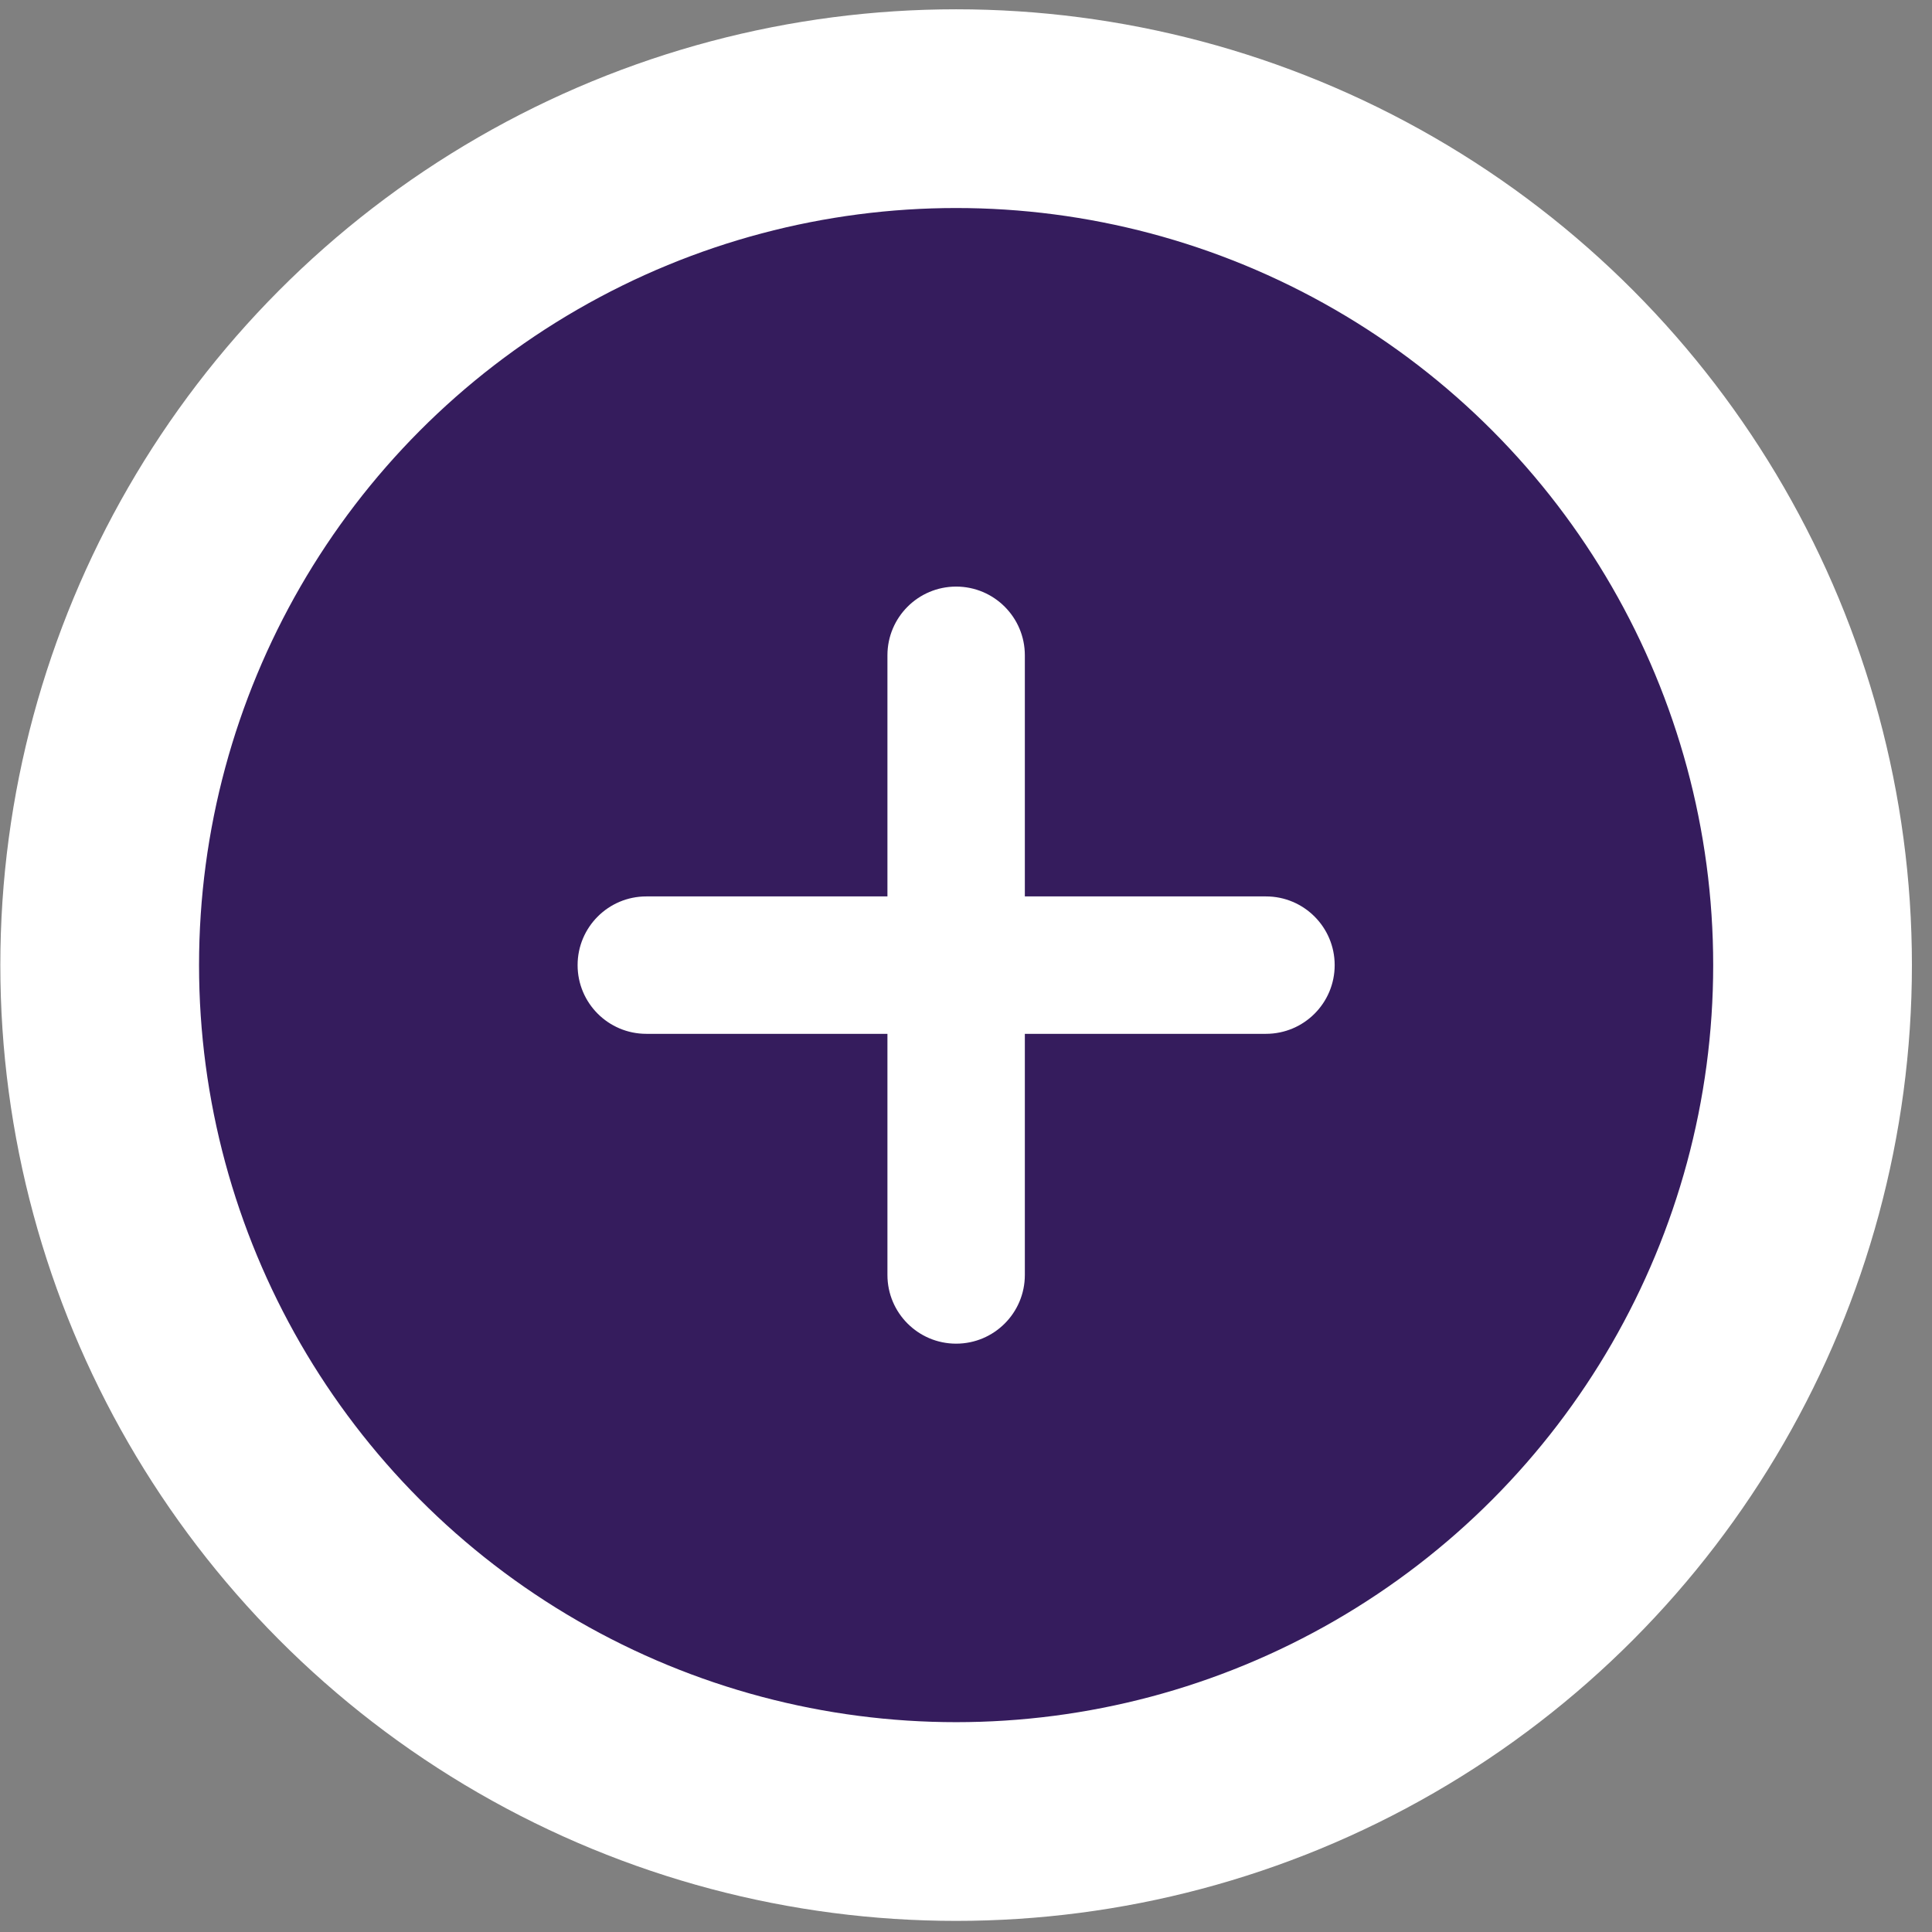
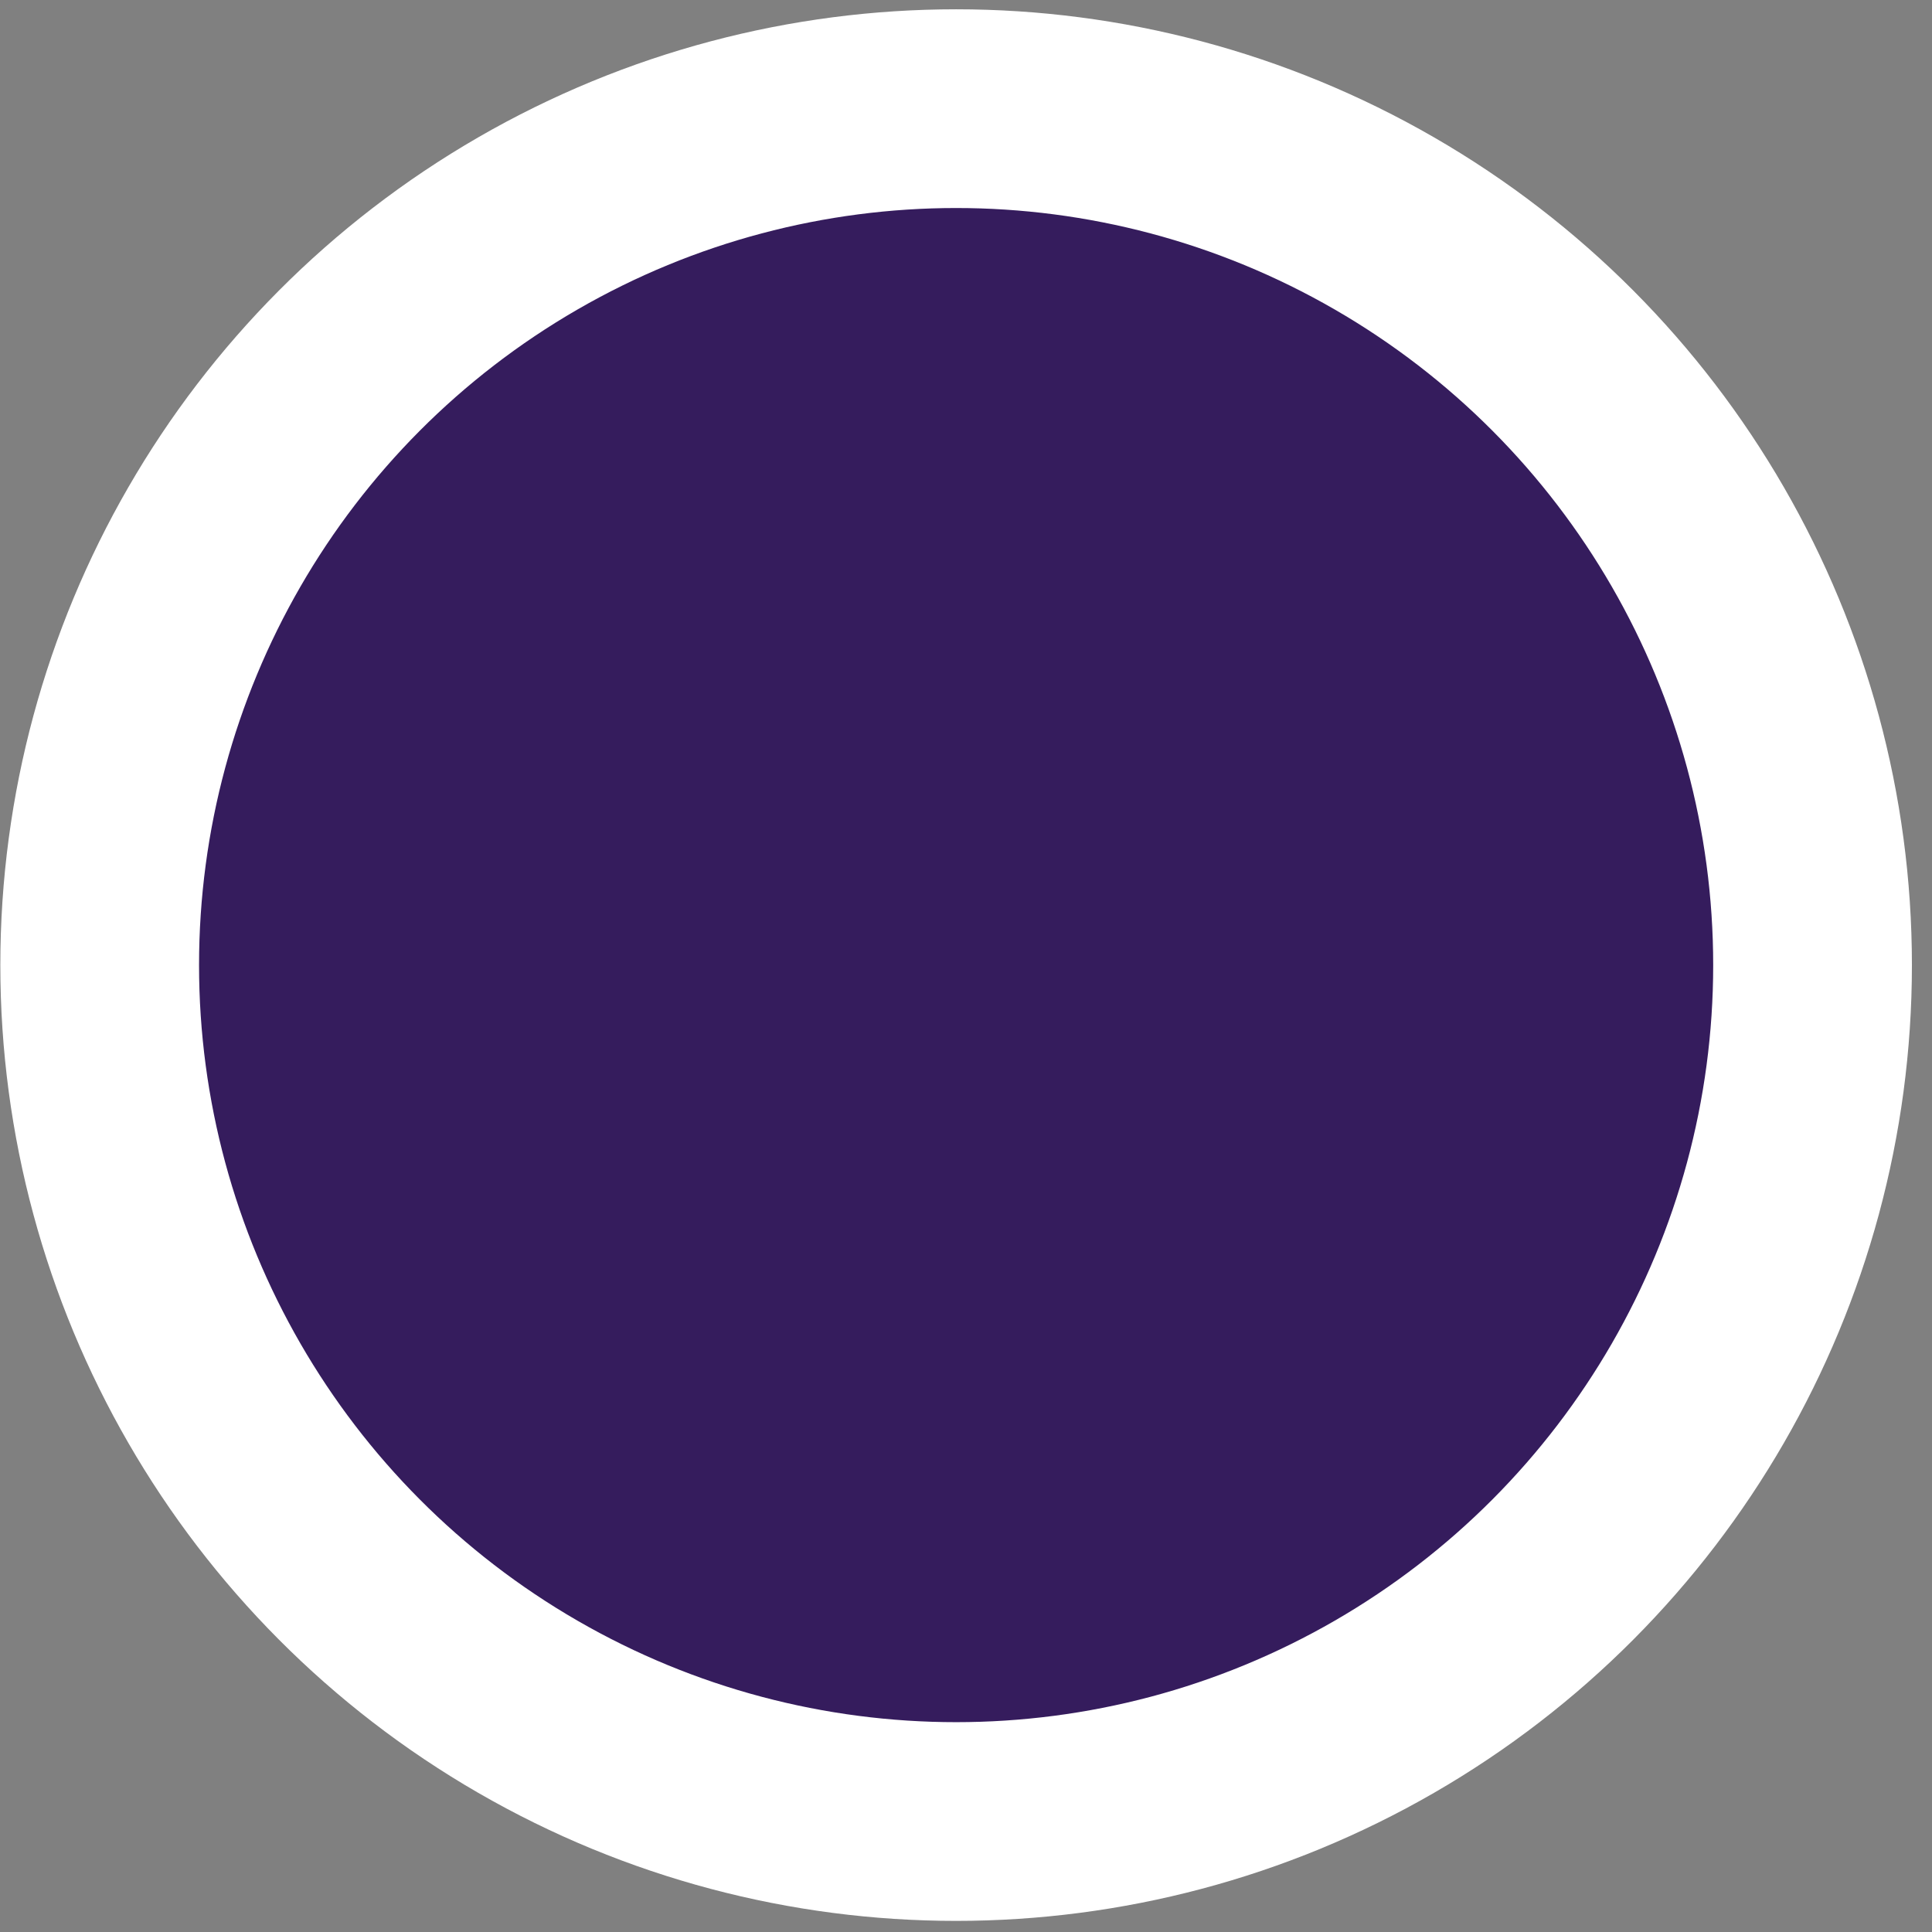
<svg xmlns="http://www.w3.org/2000/svg" width="149" height="149" viewBox="0 0 149 149" fill="none">
  <rect x="0" y="0" width="149" height="149" fill="#808080" stroke="none" />
  <g id="Plus">
    <circle id="Ellipse" cx="73.738" cy="74.43" r="66.05" fill="#351C5D" stroke="white" stroke-width="15.326" />
-     <path id="+" d="M73.739 103.626C70.813 103.626 68.441 101.254 68.441 98.327V50.538C68.441 47.612 70.813 45.239 73.739 45.239C76.666 45.239 79.038 47.612 79.038 50.538V98.327C79.038 101.254 76.666 103.626 73.739 103.626ZM49.845 79.731C46.918 79.731 44.546 77.359 44.546 74.433C44.546 71.506 46.918 69.134 49.845 69.134H97.634C100.56 69.134 102.933 71.506 102.933 74.433C102.933 77.359 100.56 79.731 97.634 79.731H49.845Z" fill="white" />
  </g>
</svg>